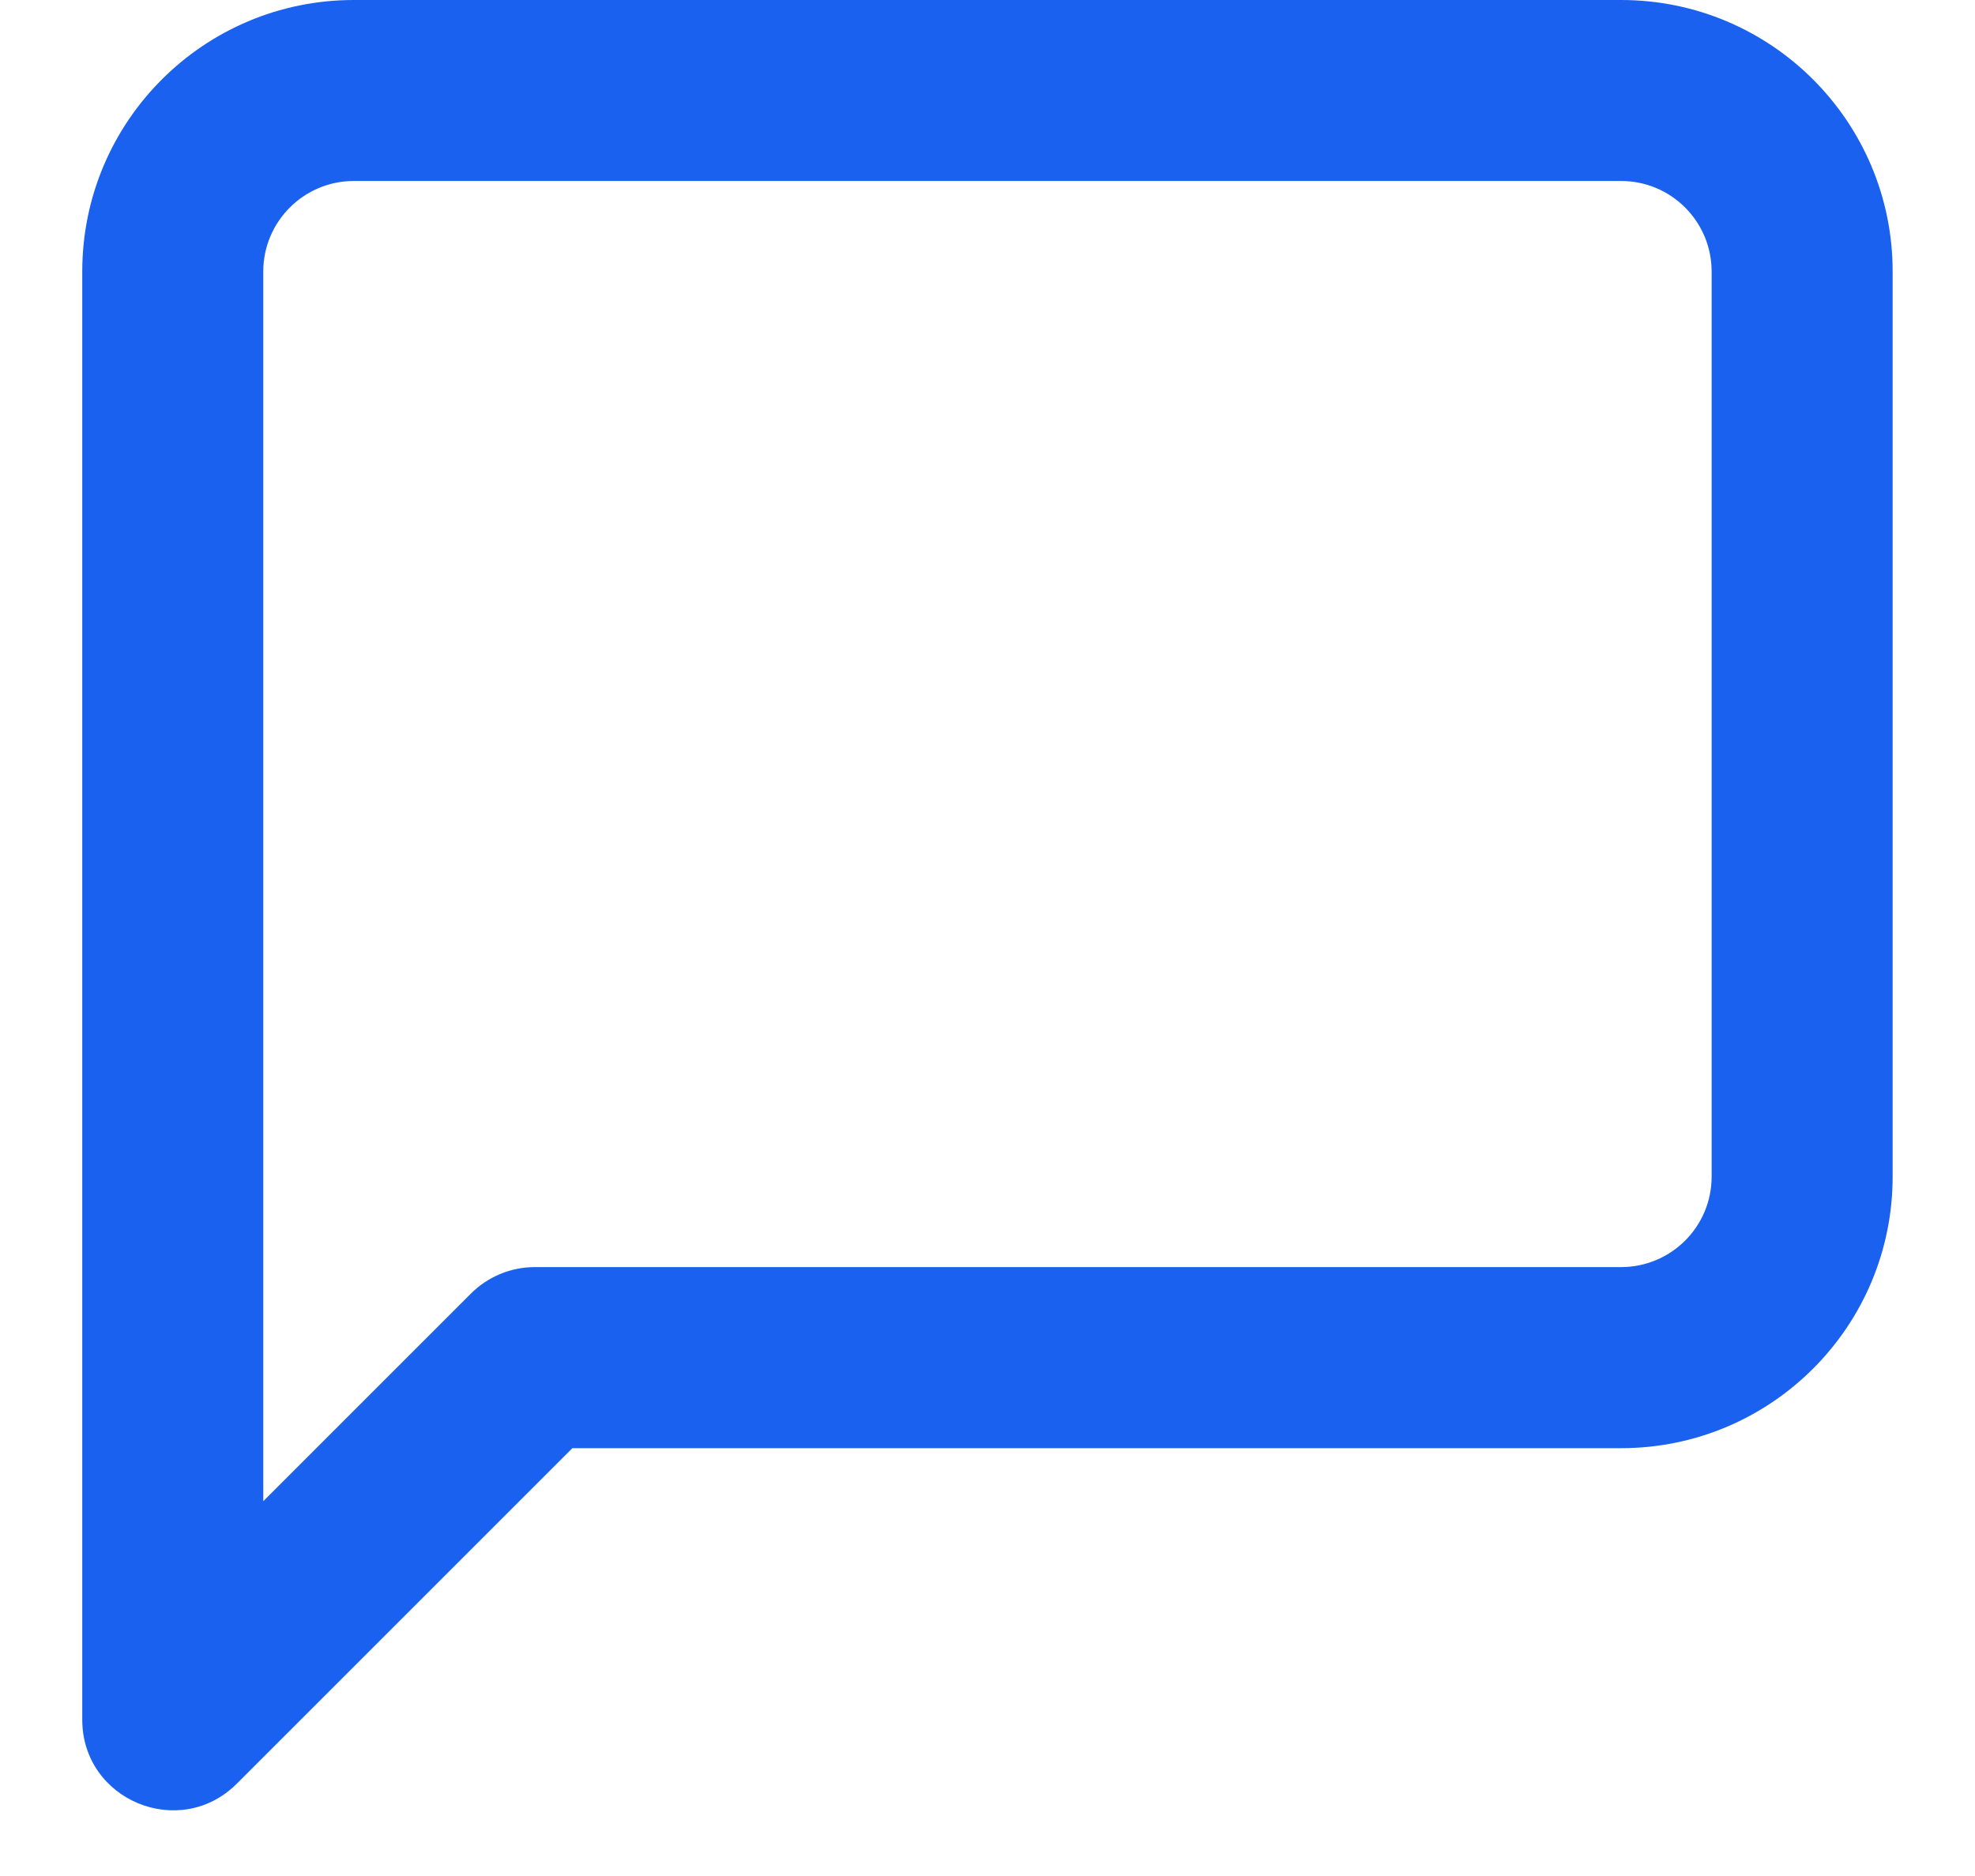
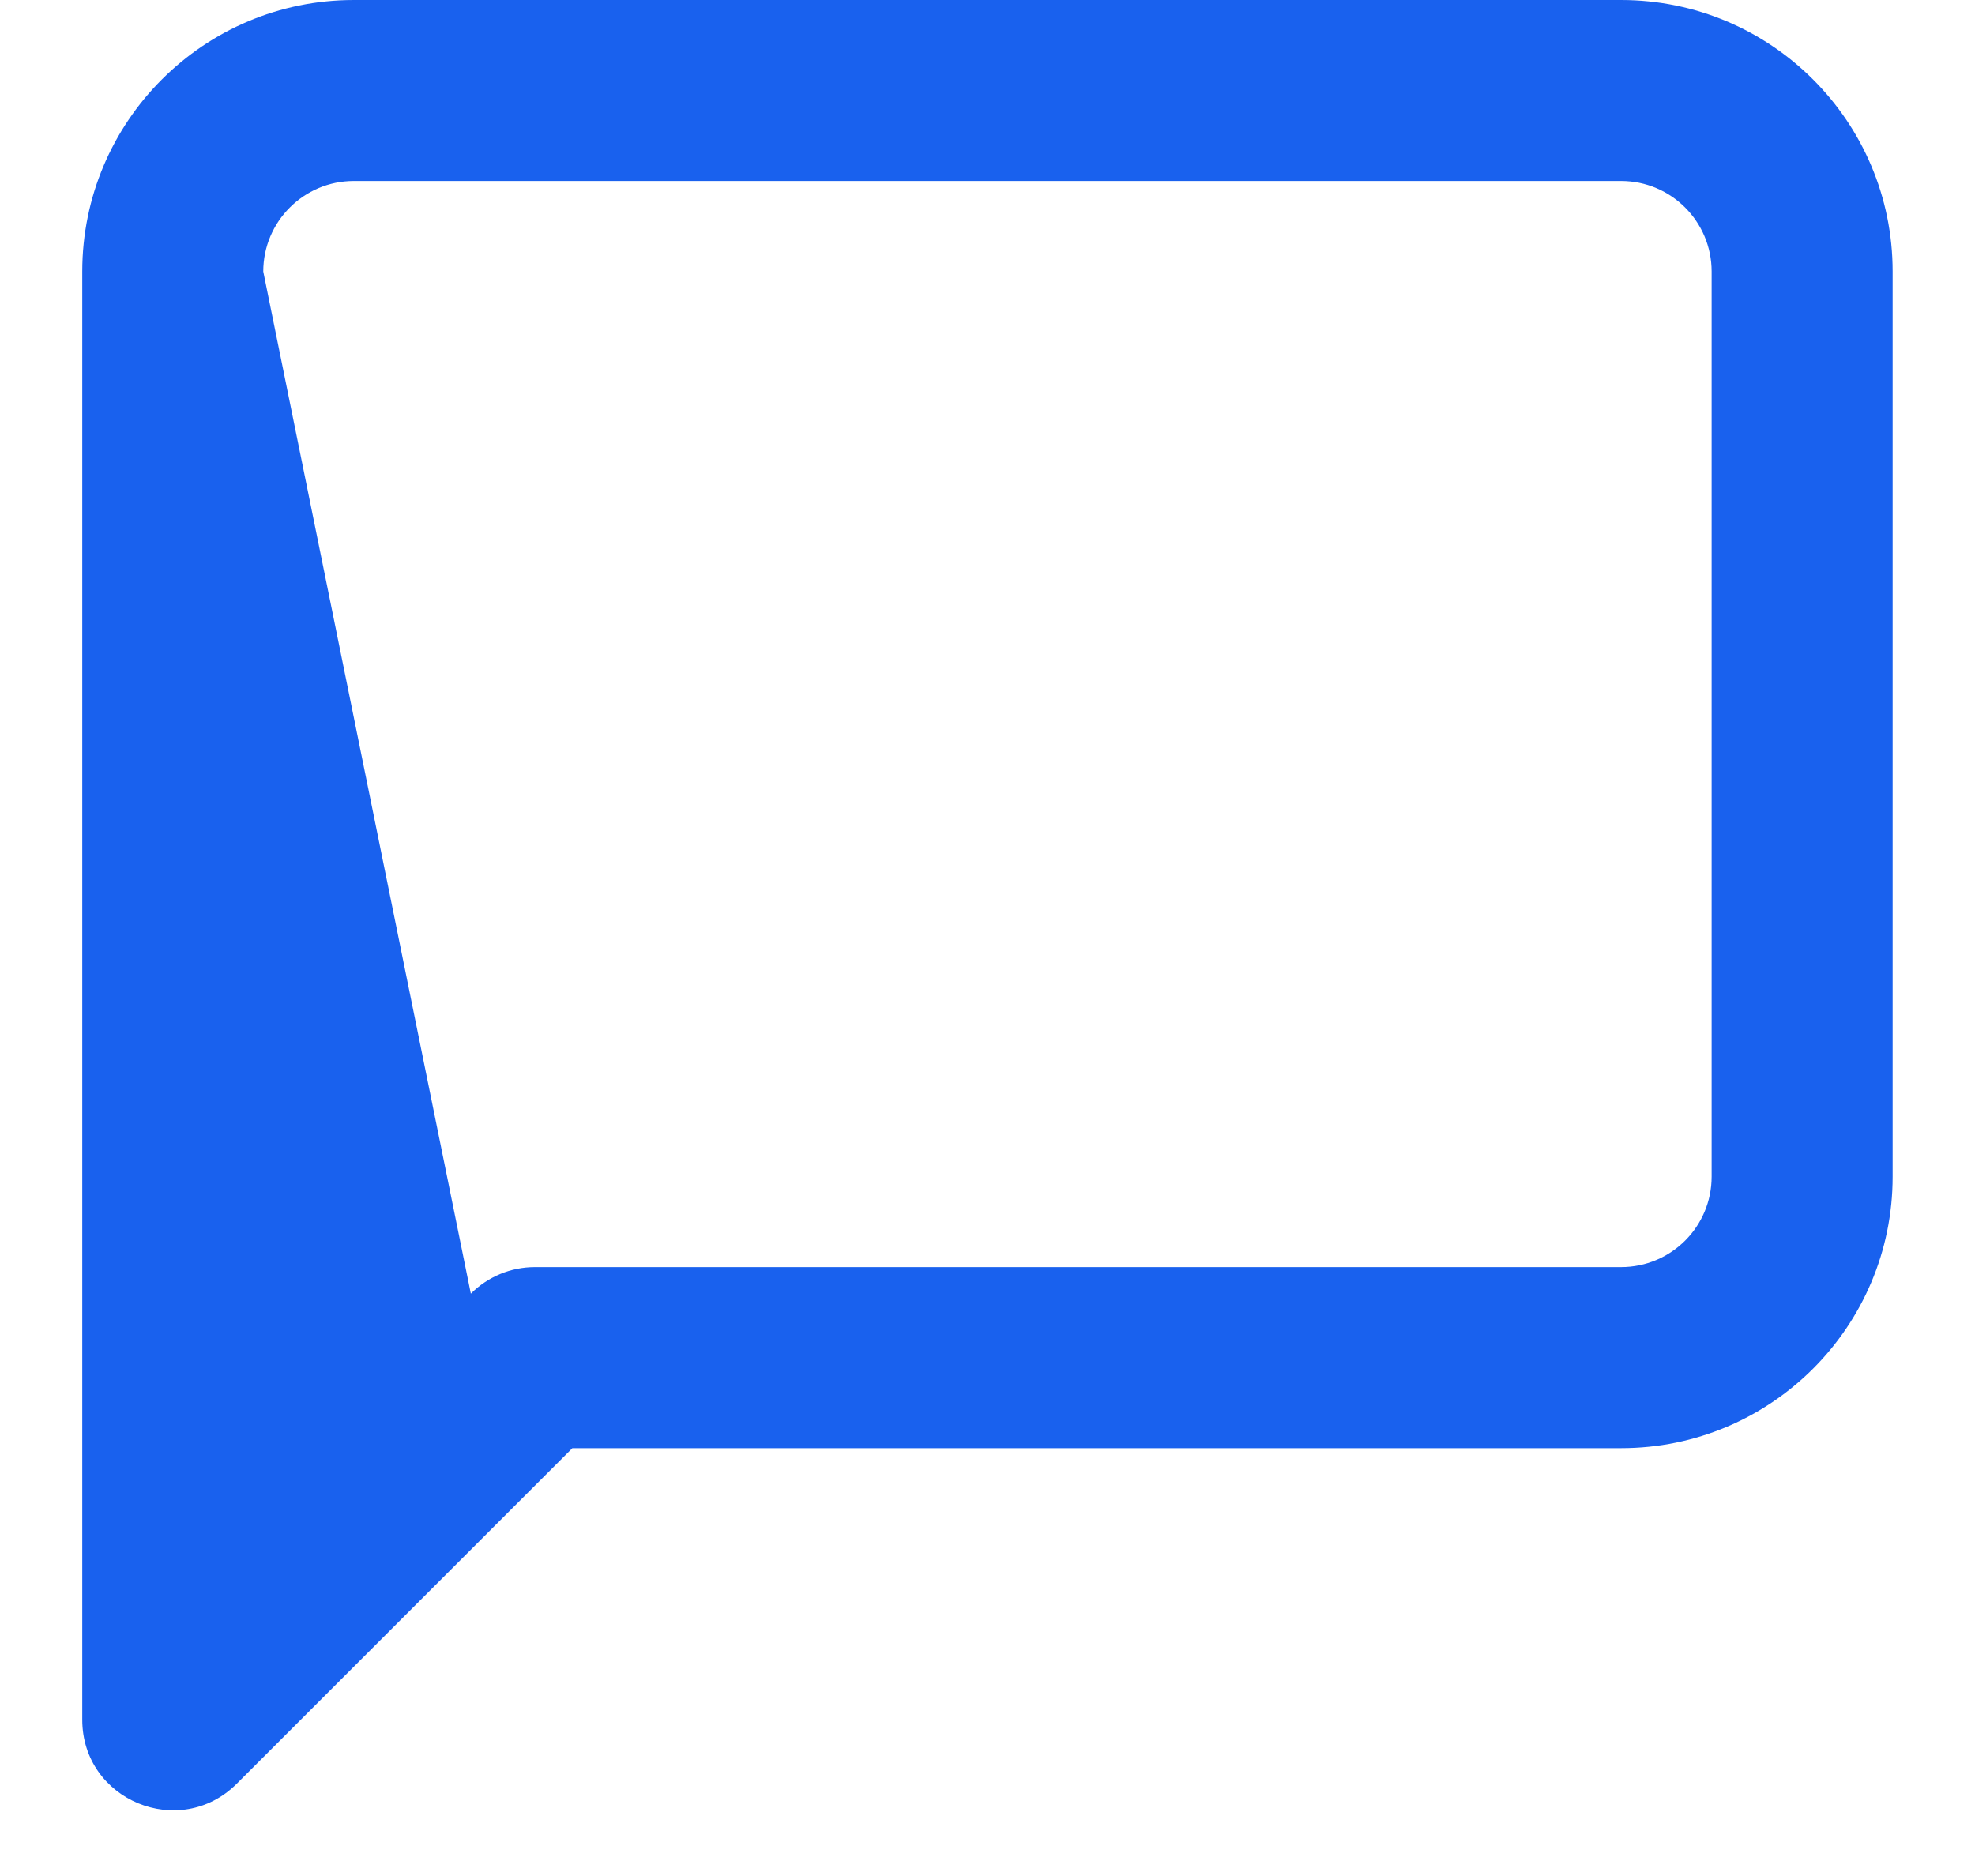
<svg xmlns="http://www.w3.org/2000/svg" xmlns:xlink="http://www.w3.org/1999/xlink" width="20px" height="19px" viewBox="0 0 20 19">
  <title>sbaico-inquiry</title>
  <defs>
-     <path d="M3.935,13.102 C4.107,12.93 4.34,12.833 4.583,12.833 L15.583,12.833 C16.09,12.833 16.5,12.423 16.5,11.917 L16.5,2.75 C16.5,2.244 16.09,1.833 15.583,1.833 L2.75,1.833 C2.244,1.833 1.833,2.244 1.833,2.75 L1.833,15.204 L3.935,13.102 Z M4.963,14.667 L1.565,18.065 C0.987,18.642 0,18.233 0,17.417 L0,2.75 C0,1.231 1.231,0 2.75,0 L15.583,0 C17.102,0 18.333,1.231 18.333,2.75 L18.333,11.917 C18.333,13.435 17.102,14.667 15.583,14.667 L4.963,14.667 Z" id="path-1" />
+     <path d="M3.935,13.102 C4.107,12.93 4.34,12.833 4.583,12.833 L15.583,12.833 C16.09,12.833 16.5,12.423 16.5,11.917 L16.5,2.75 C16.5,2.244 16.09,1.833 15.583,1.833 L2.75,1.833 C2.244,1.833 1.833,2.244 1.833,2.75 L3.935,13.102 Z M4.963,14.667 L1.565,18.065 C0.987,18.642 0,18.233 0,17.417 L0,2.75 C0,1.231 1.231,0 2.75,0 L15.583,0 C17.102,0 18.333,1.231 18.333,2.75 L18.333,11.917 C18.333,13.435 17.102,14.667 15.583,14.667 L4.963,14.667 Z" id="path-1" />
  </defs>
  <g id="Base-Pages" stroke="none" stroke-width="1" fill="none" fill-rule="evenodd">
    <g id="Services-–-Business-Advisory" transform="translate(-644, -1436)">
      <g id="Group-16" transform="translate(488, 1415)">
        <g id="Group-30" transform="translate(12, 21)">
          <g id="sbaico-inquiry" transform="translate(144.833, 0)">
            <mask id="mask-2" fill="white">
              <use xlink:href="#path-1" />
            </mask>
            <use id="z-icoShape" fill="#1961EE" fill-rule="nonzero" xlink:href="#path-1" />
          </g>
        </g>
      </g>
    </g>
  </g>
</svg>